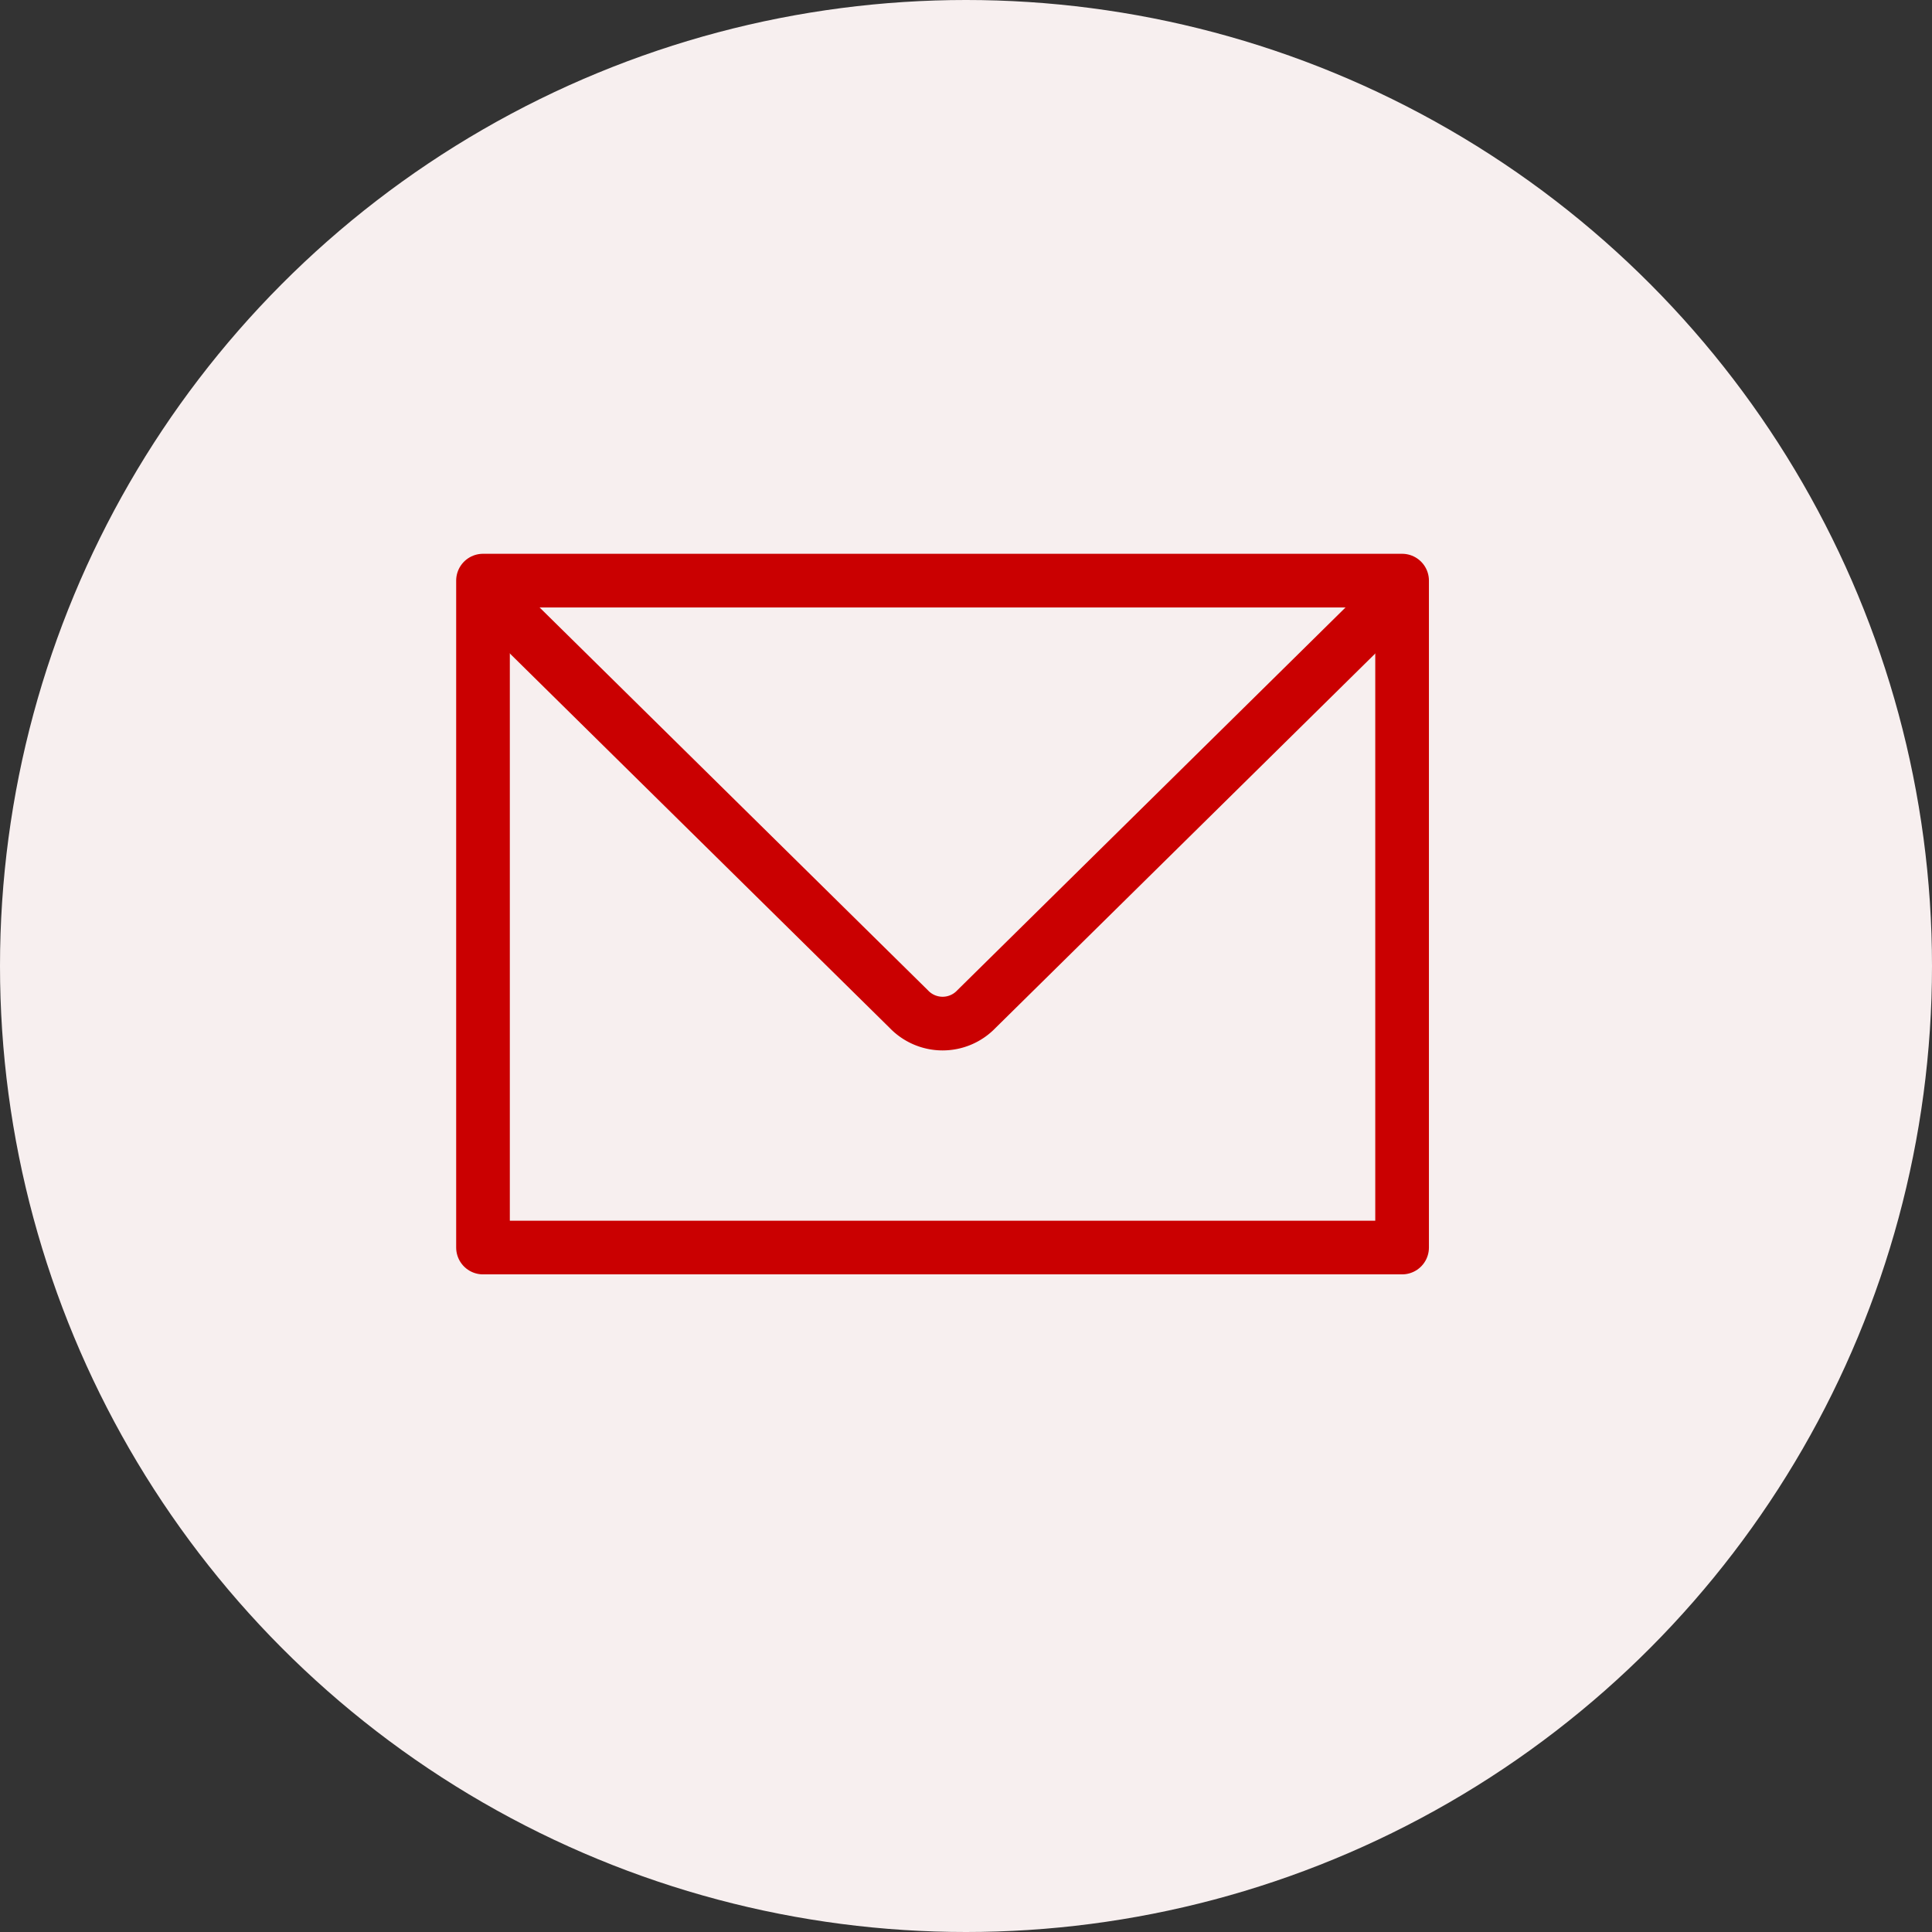
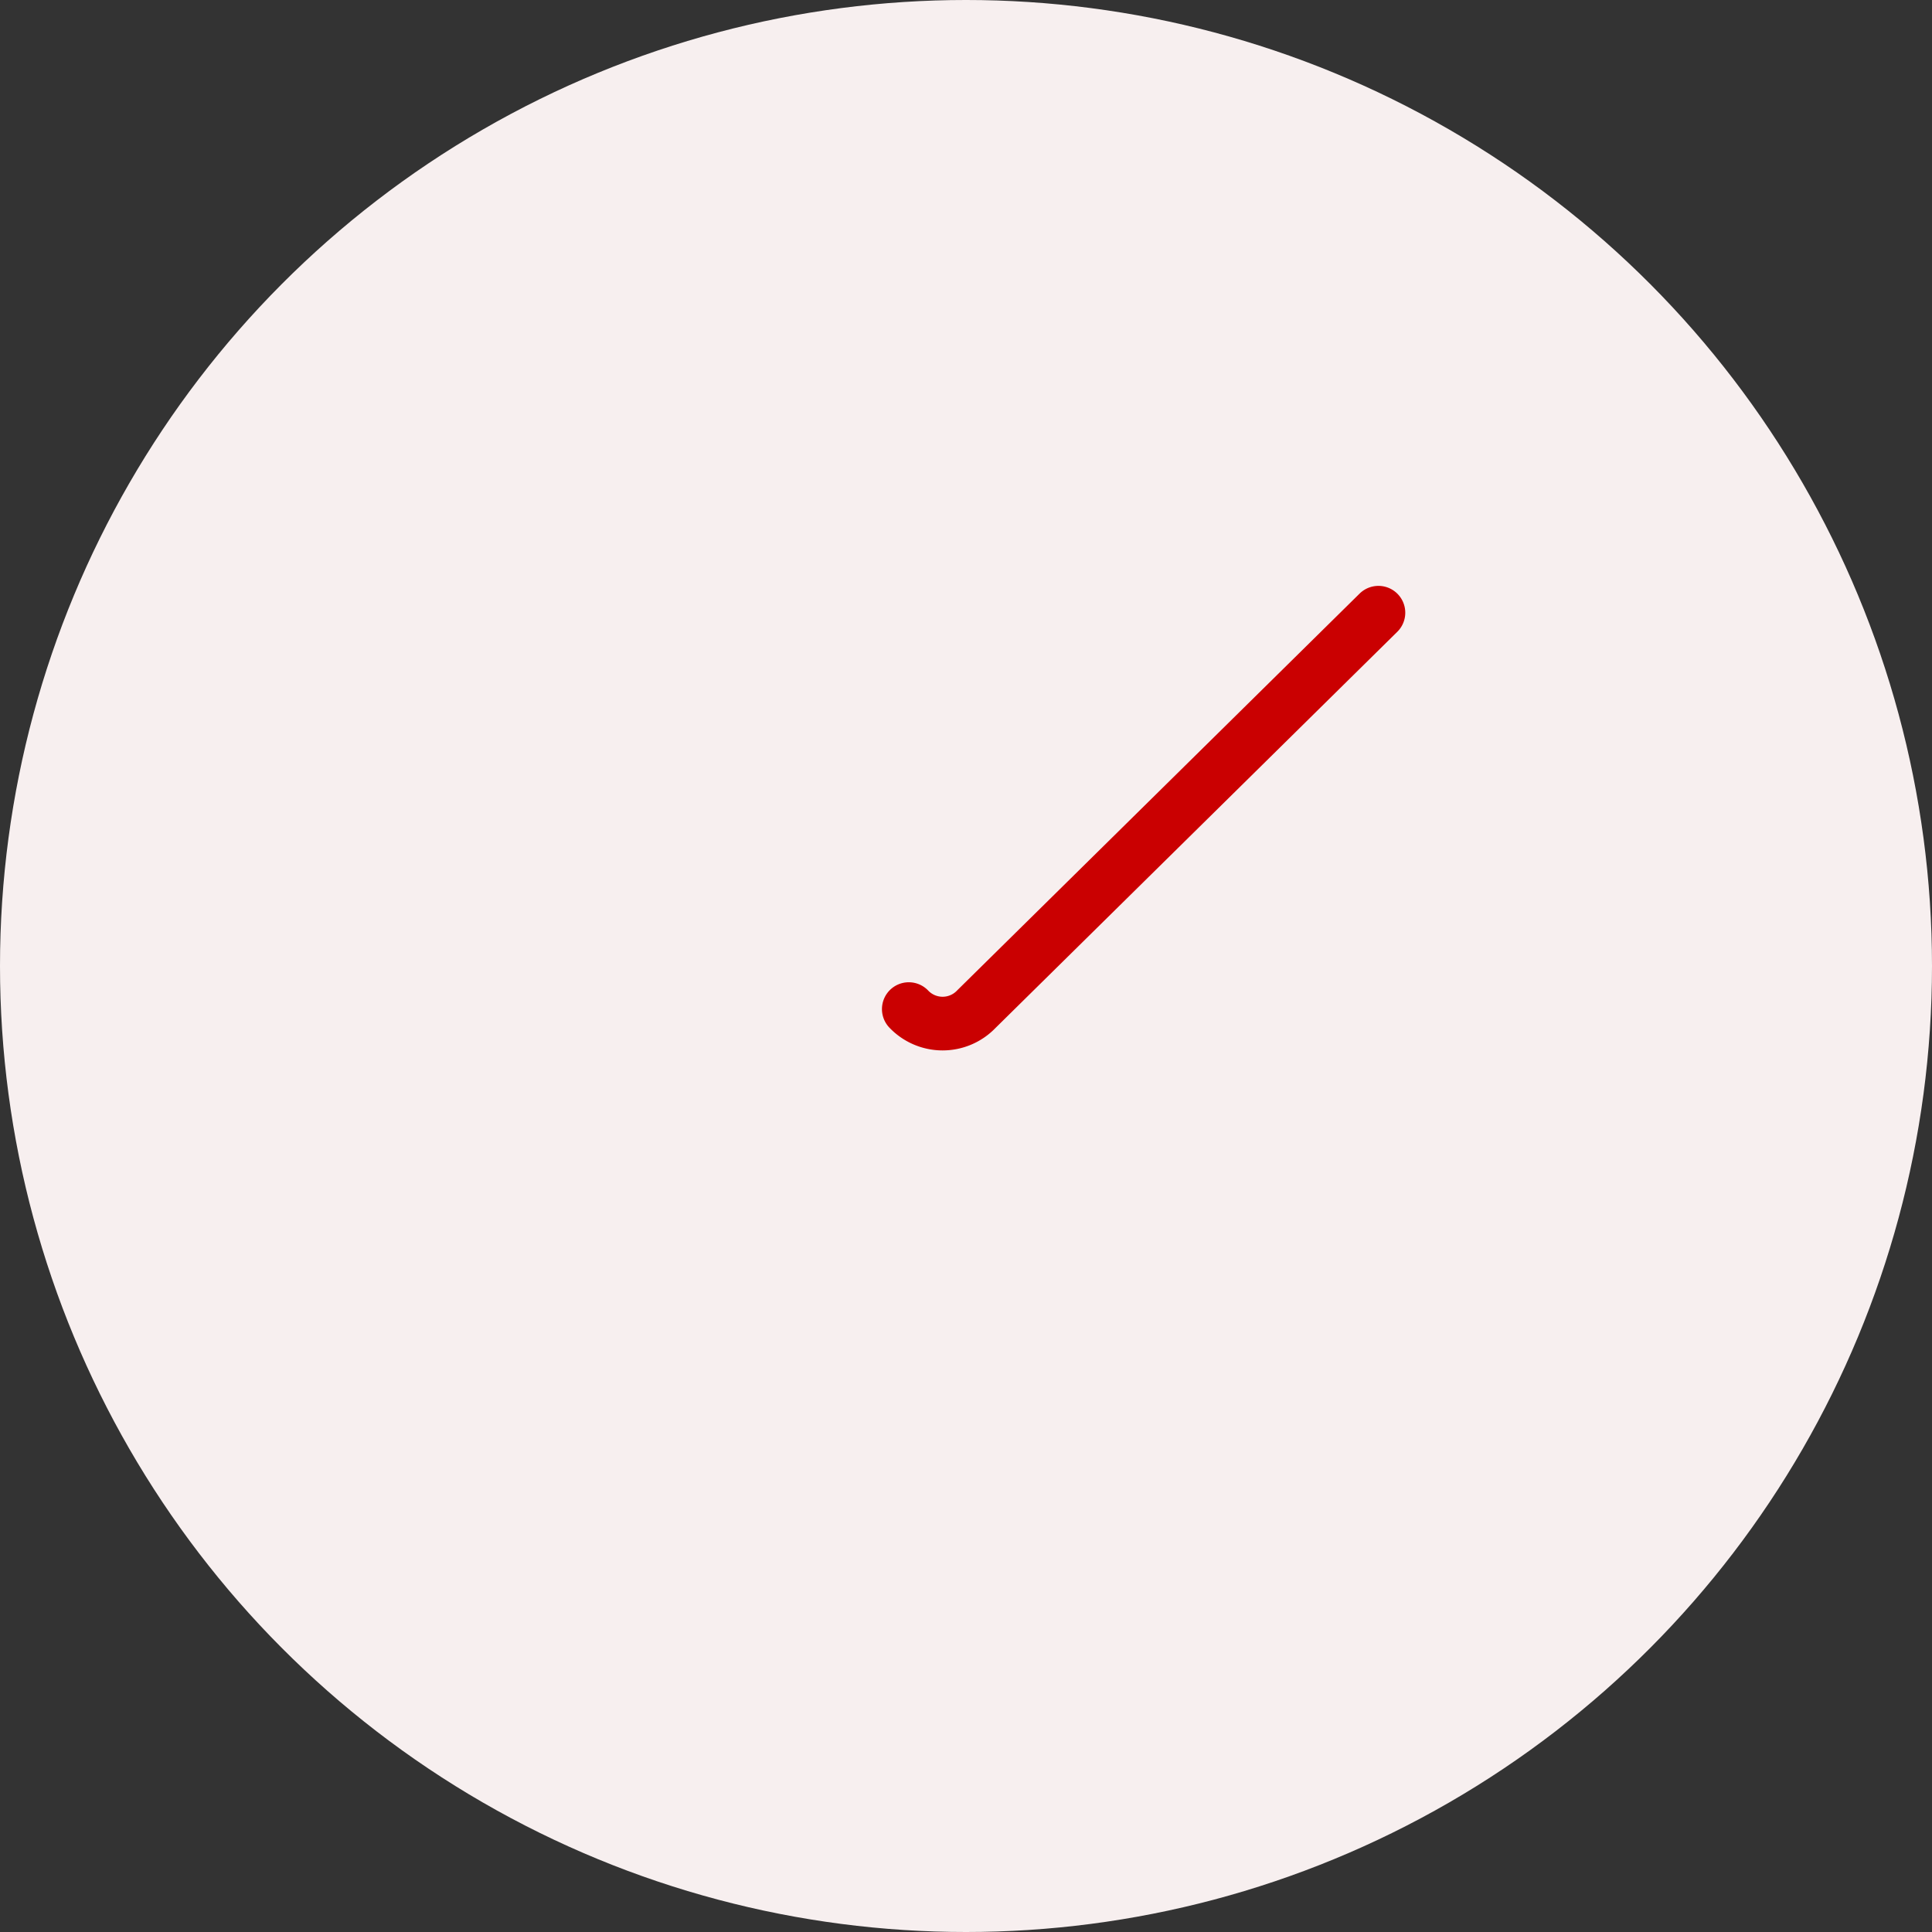
<svg xmlns="http://www.w3.org/2000/svg" width="36" height="36" viewBox="0 0 36 36">
  <rect x="0" y="0" width="36" height="36" fill="#333333" stroke="none" />
  <g id="グループ_17044" data-name="グループ 17044" transform="translate(-36.5 -34)">
    <circle id="楕円形_2363" data-name="楕円形 2363" cx="18" cy="18" r="18" transform="translate(36.5 34)" fill="#f7efef" />
    <g id="グループ_17152" data-name="グループ 17152" transform="translate(-127.5 -280.18)">
      <g id="グループ_17053" data-name="グループ 17053" transform="translate(173 324.999)">
        <g id="グループ_17055" data-name="グループ 17055" transform="translate(0 0)">
-           <rect id="長方形_5187" data-name="長方形 5187" width="17.126" height="12.427" transform="translate(0 0)" fill="none" stroke="#ca0001" stroke-linecap="round" stroke-linejoin="round" stroke-width="1" />
-           <path id="パス_23203" data-name="パス 23203" d="M27.7,13l-7.491,7.386a.87.87,0,0,1-1.26,0L11.457,13" transform="translate(-11.015 -12.402)" fill="none" stroke="#ca0001" stroke-linecap="round" stroke-linejoin="round" stroke-width="1" />
+           <path id="パス_23203" data-name="パス 23203" d="M27.7,13l-7.491,7.386a.87.87,0,0,1-1.26,0" transform="translate(-11.015 -12.402)" fill="none" stroke="#ca0001" stroke-linecap="round" stroke-linejoin="round" stroke-width="1" />
        </g>
      </g>
    </g>
  </g>
</svg>